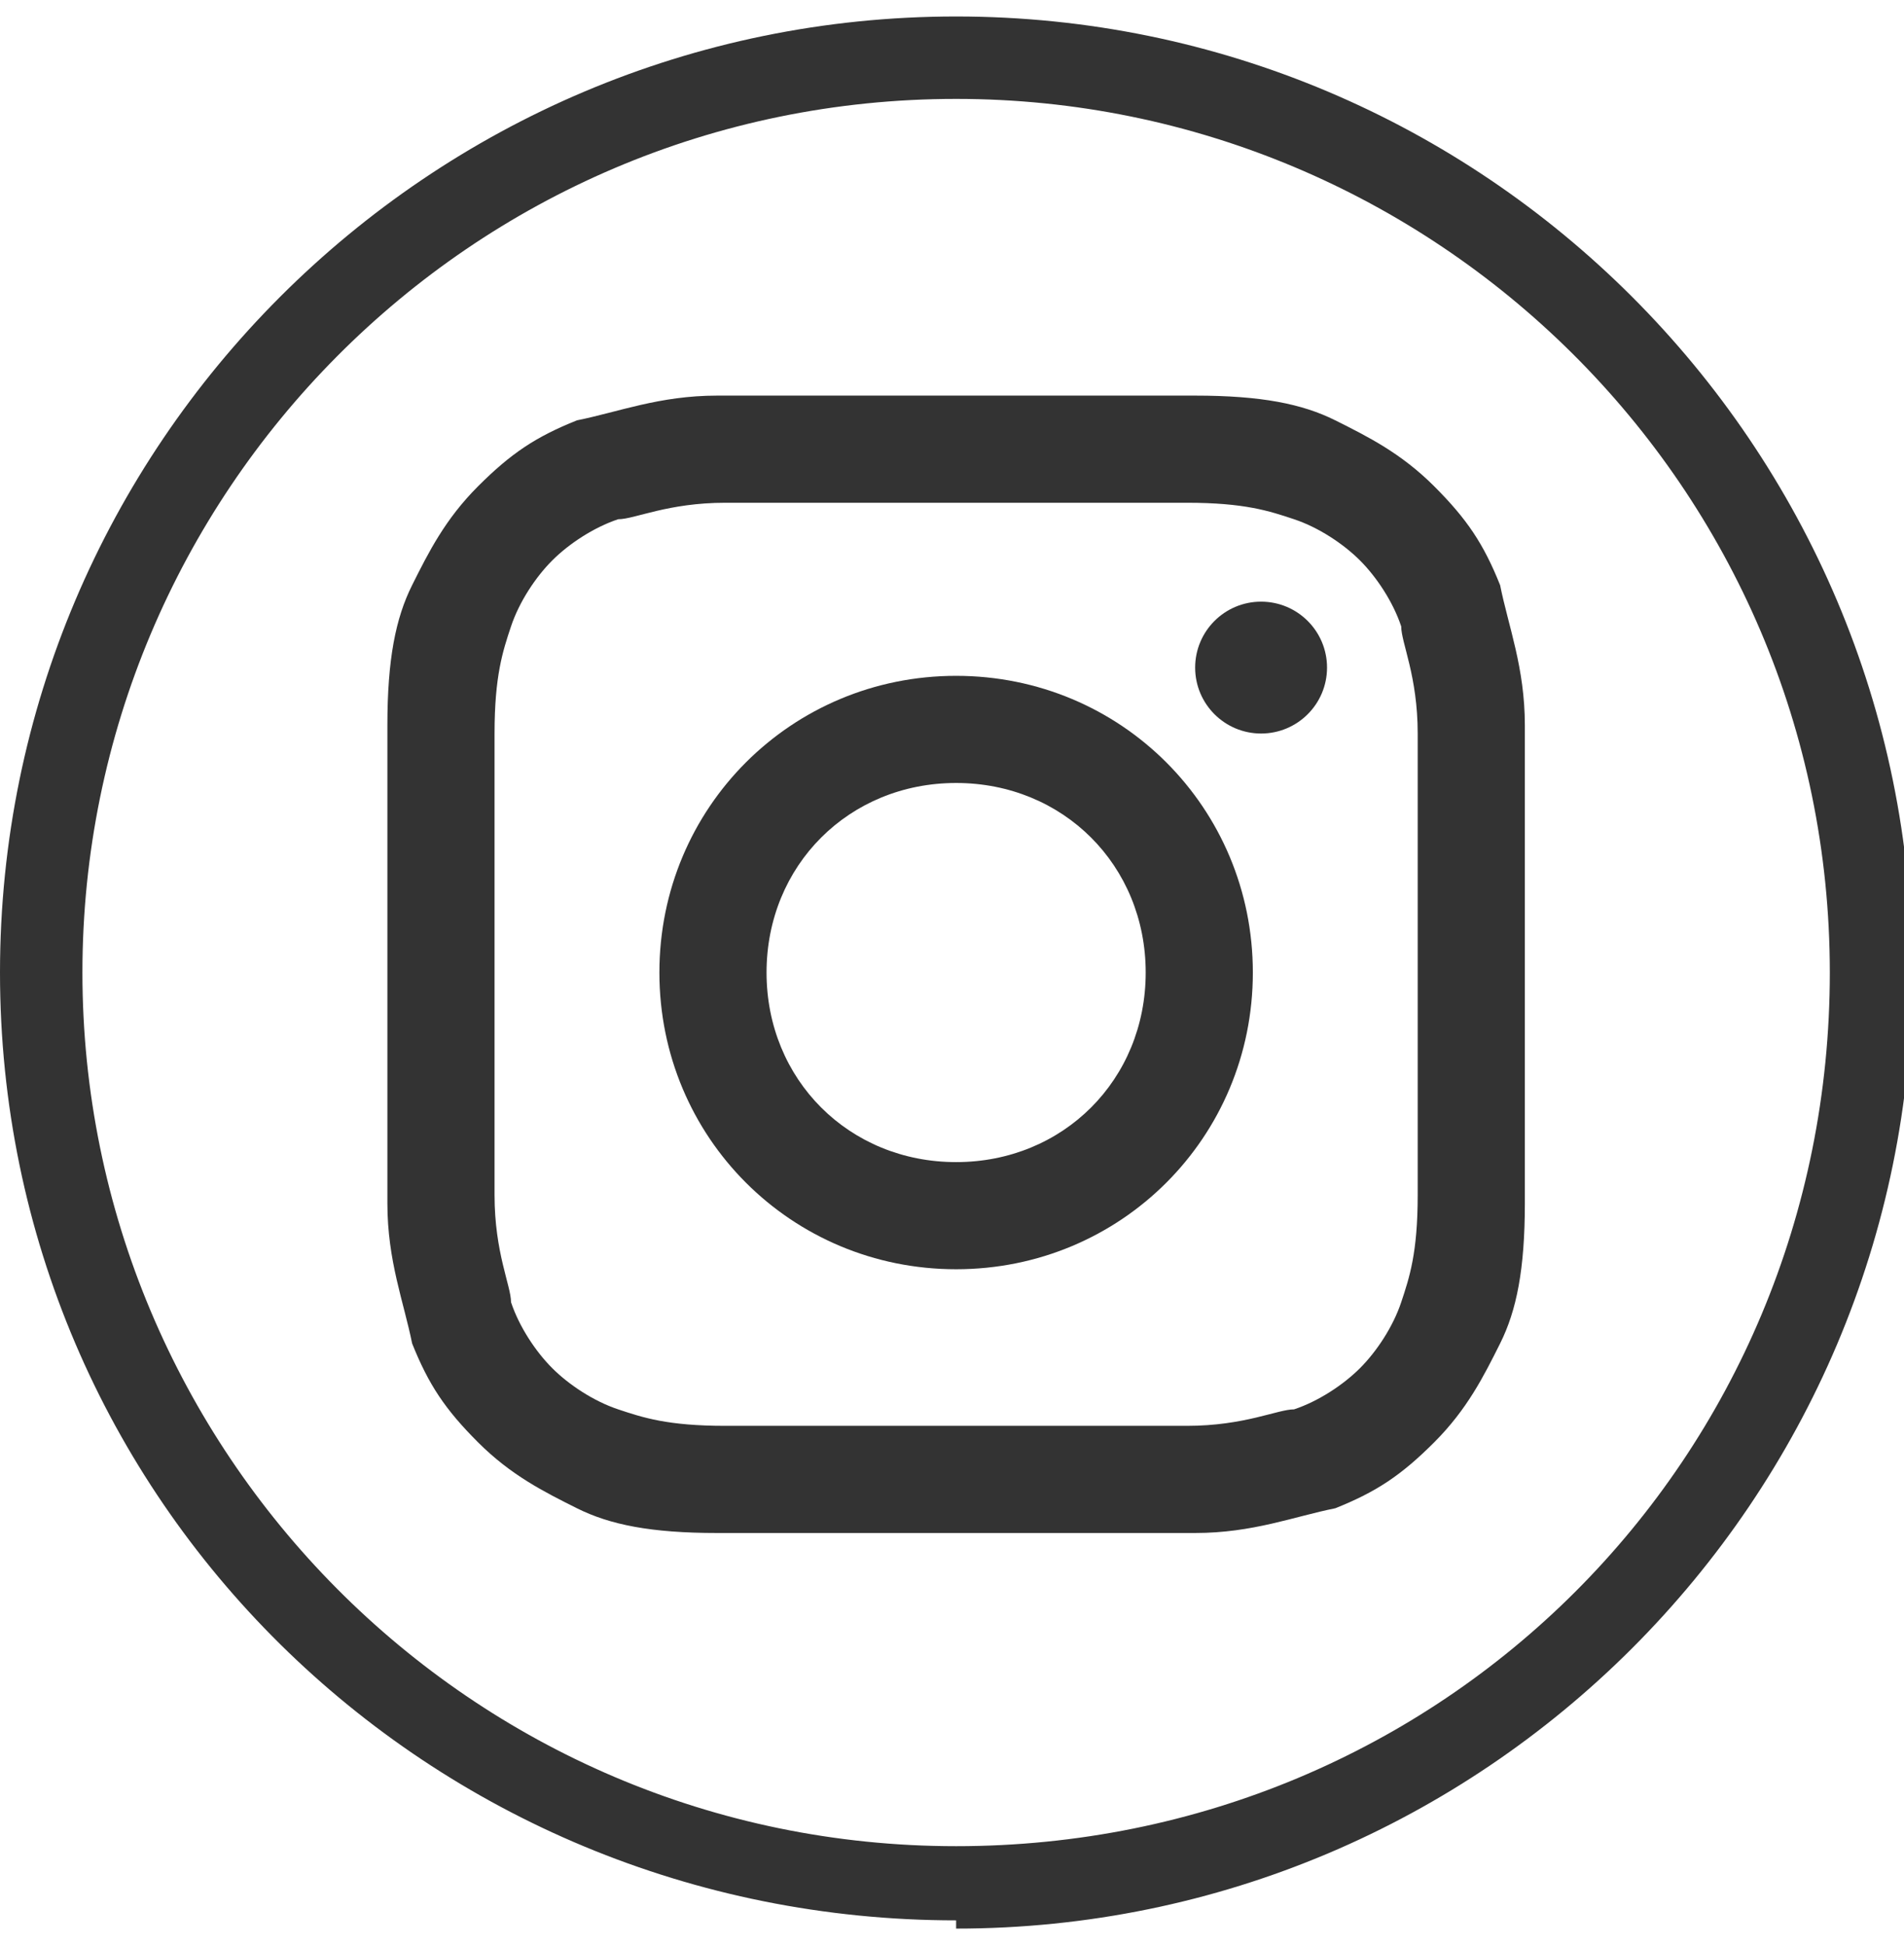
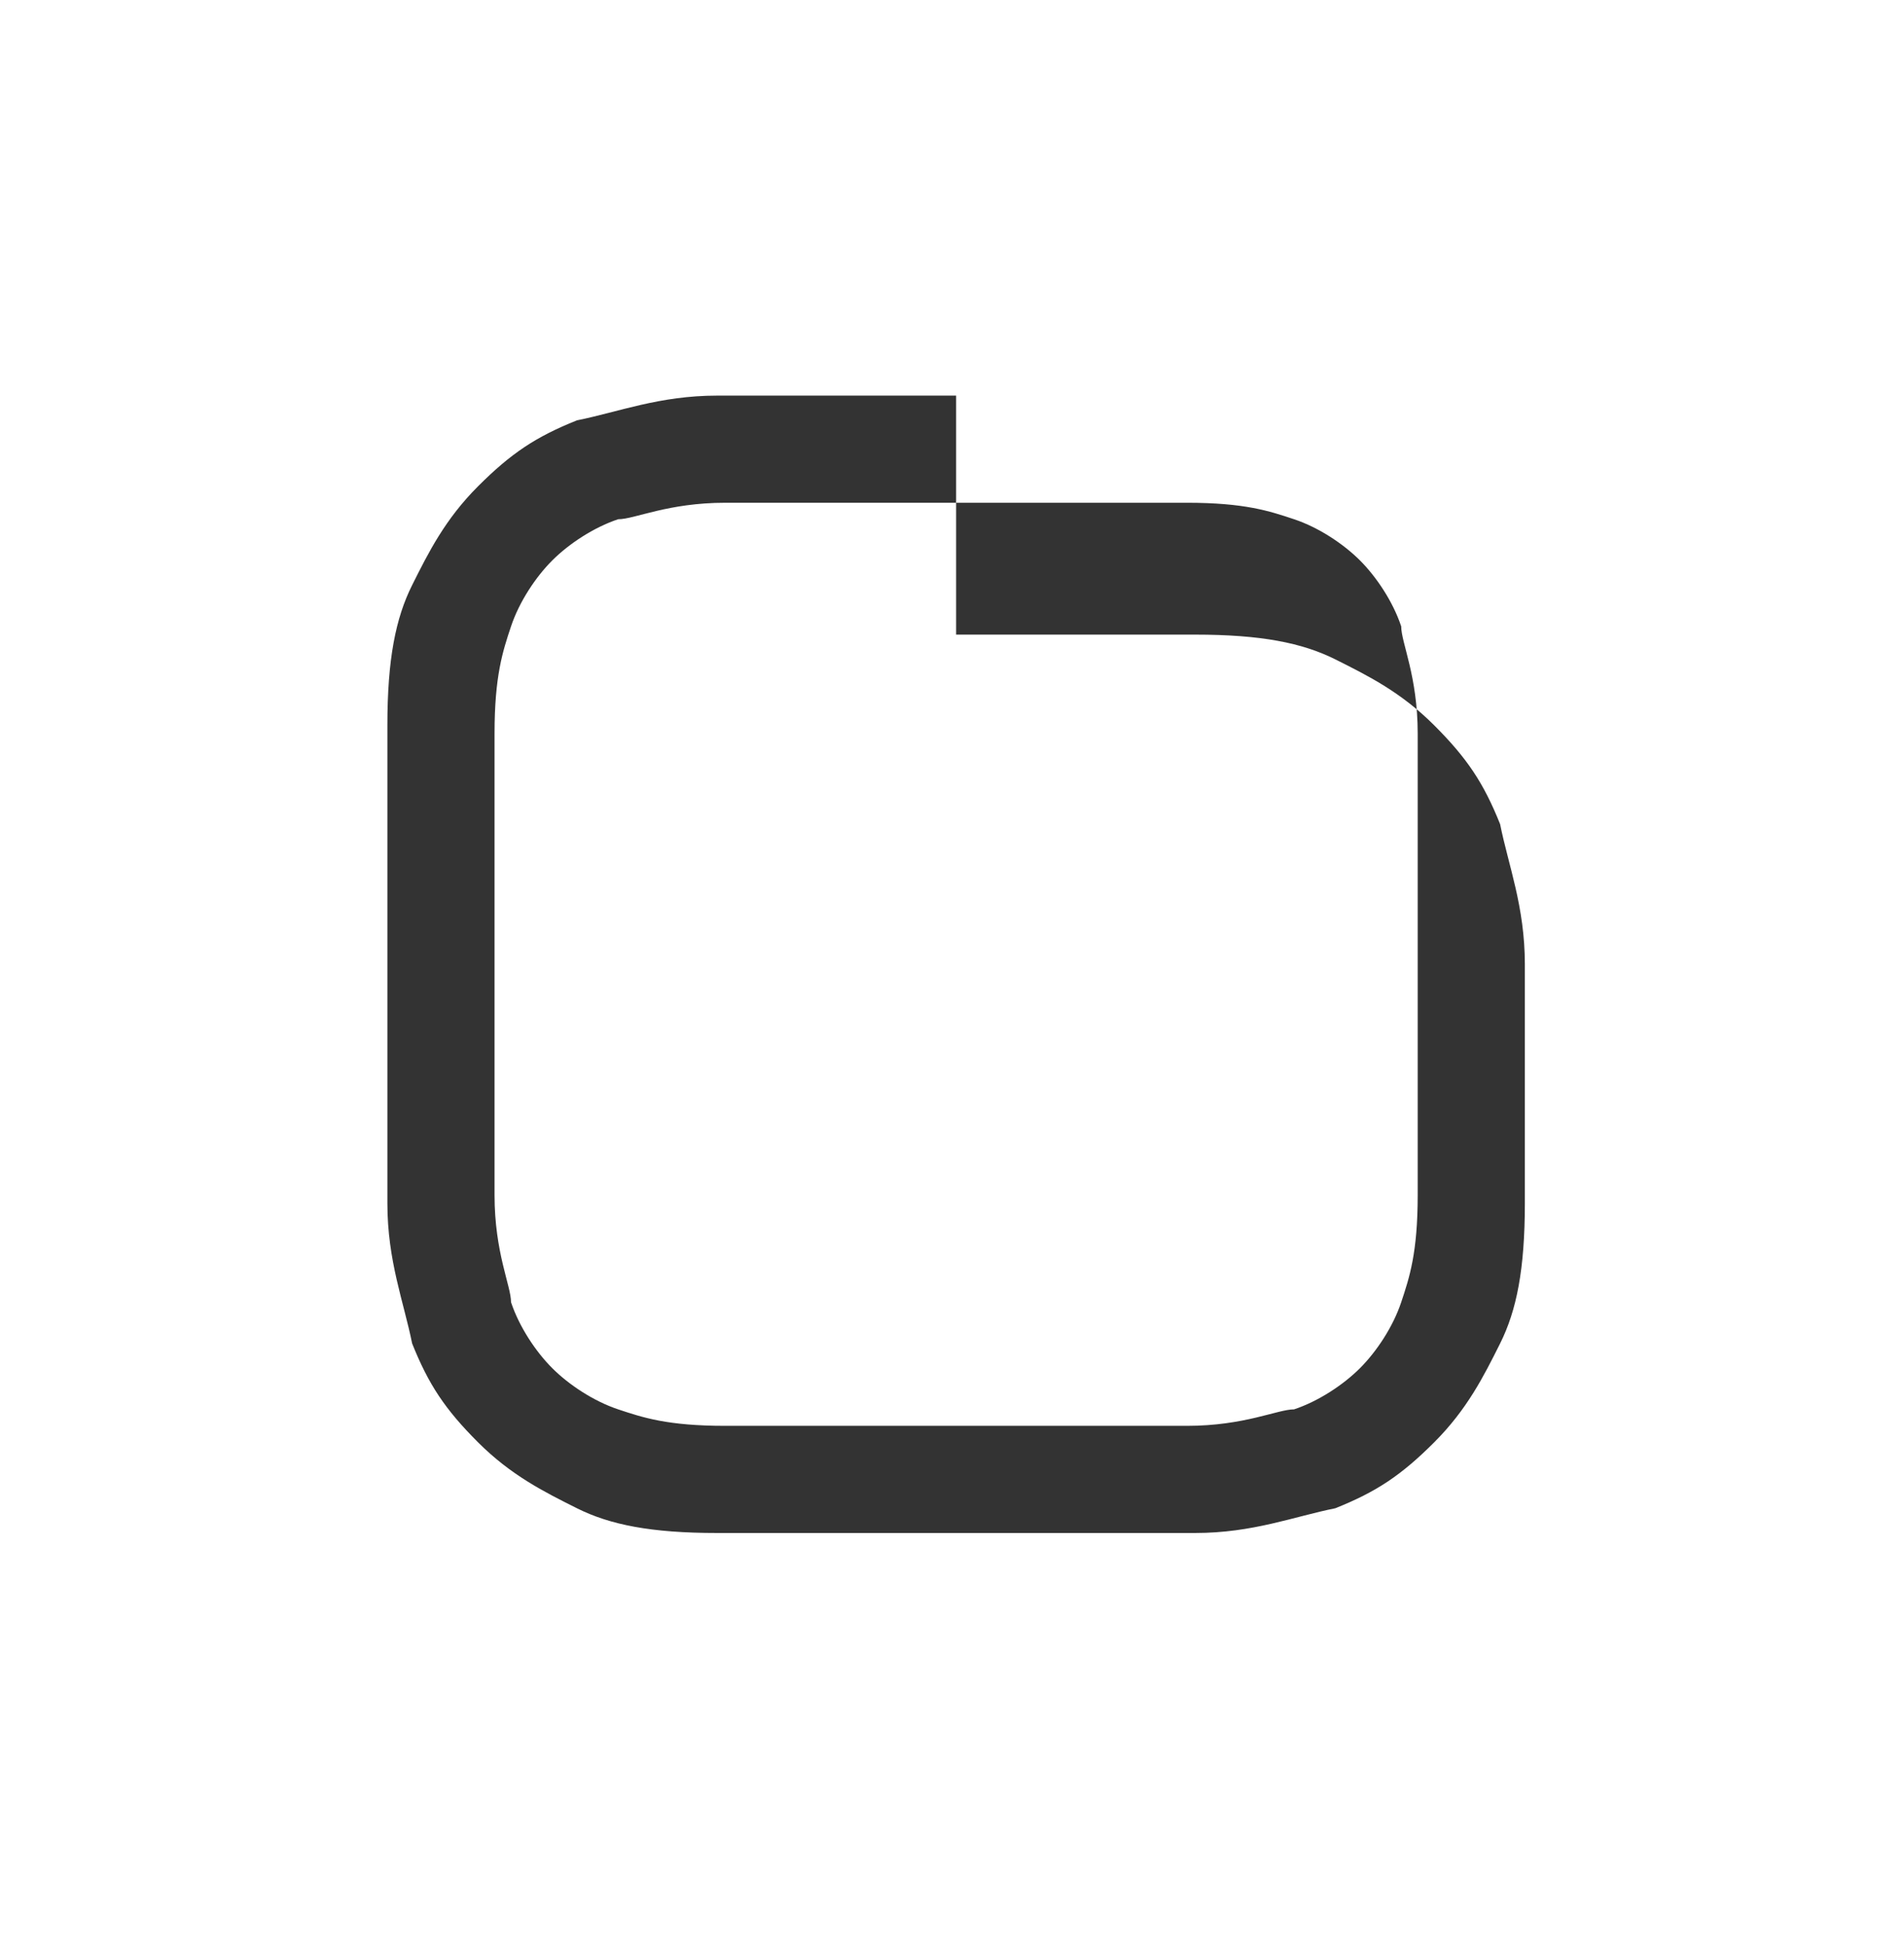
<svg xmlns="http://www.w3.org/2000/svg" id="Calque_1" version="1.1" viewBox="0 0 23.1 23.6">
  <defs>
    <style>
      .st0 {
        fill: #333;
      }
    </style>
  </defs>
-   <path class="st0" d="M11.6,23.3C5.2,23.3,0,18.2,0,11.8S5.2.2,11.6.2s11.6,5.2,11.6,11.6-5.2,11.6-11.6,11.6ZM11.6,1.2C5.7,1.2,1,6,1,11.8s4.7,10.6,10.6,10.6,10.6-4.7,10.6-10.6S17.4,1.2,11.6,1.2Z" />
  <g>
-     <path class="st0" d="M11.6,6.1c1.9,0,2.1,0,2.8,0,.7,0,1,.1,1.3.2.3.1.6.3.8.5.2.2.4.5.5.8,0,.2.2.6.2,1.3,0,.7,0,1,0,2.8s0,2.1,0,2.8c0,.7-.1,1-.2,1.3-.1.3-.3.6-.5.8-.2.2-.5.4-.8.5-.2,0-.6.2-1.3.2-.7,0-1,0-2.8,0s-2.1,0-2.8,0c-.7,0-1-.1-1.3-.2-.3-.1-.6-.3-.8-.5-.2-.2-.4-.5-.5-.8,0-.2-.2-.6-.2-1.3,0-.7,0-1,0-2.8s0-2.1,0-2.8c0-.7.1-1,.2-1.3.1-.3.3-.6.5-.8.2-.2.5-.4.8-.5.2,0,.6-.2,1.3-.2.7,0,1,0,2.8,0M11.6,4.8c-1.9,0-2.1,0-2.9,0-.7,0-1.2.2-1.7.3-.5.2-.8.4-1.2.8-.4.4-.6.8-.8,1.2-.2.4-.3.9-.3,1.7,0,.7,0,1,0,2.9s0,2.1,0,2.9c0,.7.2,1.2.3,1.7.2.5.4.8.8,1.2.4.4.8.6,1.2.8.4.2.9.3,1.7.3.7,0,1,0,2.9,0s2.1,0,2.9,0c.7,0,1.2-.2,1.7-.3.5-.2.8-.4,1.2-.8.4-.4.6-.8.8-1.2.2-.4.3-.9.3-1.7,0-.7,0-1,0-2.9s0-2.1,0-2.9c0-.7-.2-1.2-.3-1.7-.2-.5-.4-.8-.8-1.2-.4-.4-.8-.6-1.2-.8-.4-.2-.9-.3-1.7-.3-.7,0-1,0-2.9,0h0Z" />
-     <path class="st0" d="M11.6,8.2c-2,0-3.6,1.6-3.6,3.6s1.6,3.6,3.6,3.6,3.6-1.6,3.6-3.6-1.6-3.6-3.6-3.6ZM11.6,14.1c-1.3,0-2.3-1-2.3-2.3s1-2.3,2.3-2.3,2.3,1,2.3,2.3-1,2.3-2.3,2.3Z" />
-     <circle class="st0" cx="15.3" cy="8.1" r=".8" />
+     <path class="st0" d="M11.6,6.1c1.9,0,2.1,0,2.8,0,.7,0,1,.1,1.3.2.3.1.6.3.8.5.2.2.4.5.5.8,0,.2.2.6.2,1.3,0,.7,0,1,0,2.8s0,2.1,0,2.8c0,.7-.1,1-.2,1.3-.1.3-.3.6-.5.8-.2.2-.5.4-.8.5-.2,0-.6.2-1.3.2-.7,0-1,0-2.8,0s-2.1,0-2.8,0c-.7,0-1-.1-1.3-.2-.3-.1-.6-.3-.8-.5-.2-.2-.4-.5-.5-.8,0-.2-.2-.6-.2-1.3,0-.7,0-1,0-2.8s0-2.1,0-2.8c0-.7.1-1,.2-1.3.1-.3.3-.6.5-.8.2-.2.5-.4.8-.5.2,0,.6-.2,1.3-.2.7,0,1,0,2.8,0M11.6,4.8c-1.9,0-2.1,0-2.9,0-.7,0-1.2.2-1.7.3-.5.2-.8.4-1.2.8-.4.4-.6.8-.8,1.2-.2.4-.3.9-.3,1.7,0,.7,0,1,0,2.9s0,2.1,0,2.9c0,.7.2,1.2.3,1.7.2.5.4.8.8,1.2.4.4.8.6,1.2.8.4.2.9.3,1.7.3.7,0,1,0,2.9,0s2.1,0,2.9,0c.7,0,1.2-.2,1.7-.3.5-.2.8-.4,1.2-.8.4-.4.6-.8.8-1.2.2-.4.3-.9.3-1.7,0-.7,0-1,0-2.9c0-.7-.2-1.2-.3-1.7-.2-.5-.4-.8-.8-1.2-.4-.4-.8-.6-1.2-.8-.4-.2-.9-.3-1.7-.3-.7,0-1,0-2.9,0h0Z" />
  </g>
</svg>